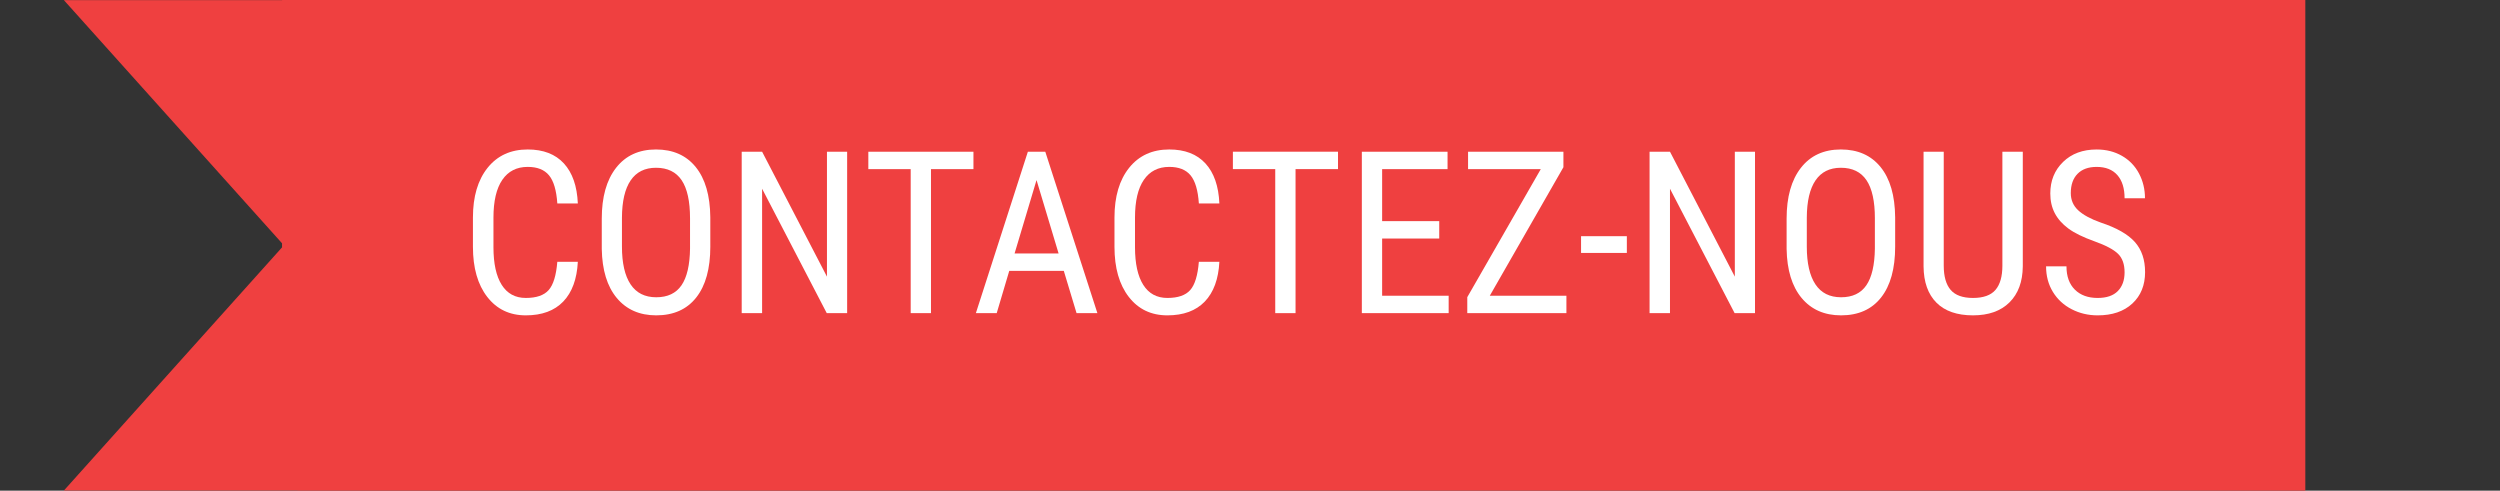
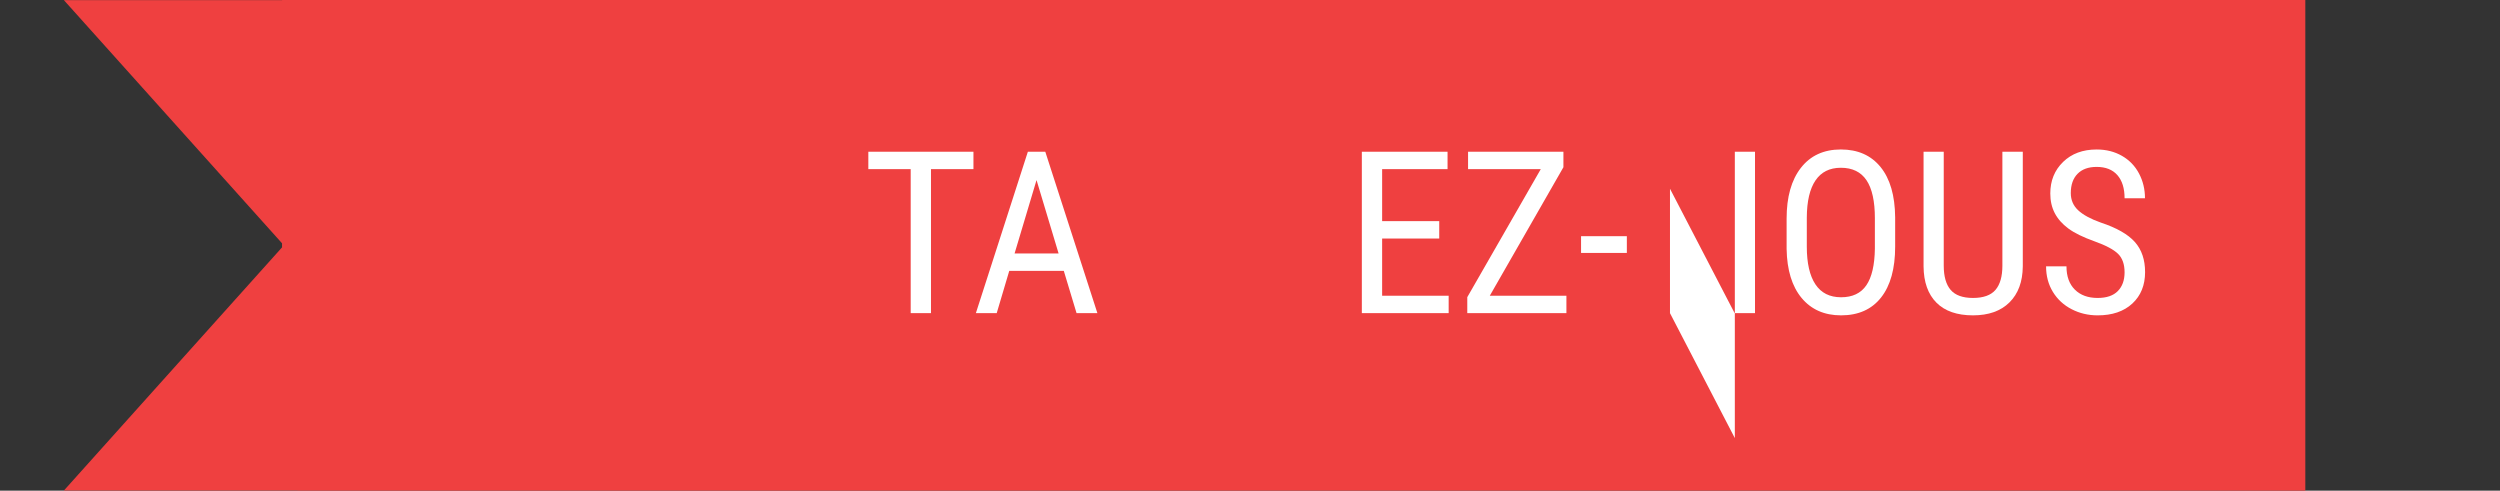
<svg xmlns="http://www.w3.org/2000/svg" version="1.1" id="Calque_1" x="0px" y="0px" width="278.719px" height="54.7px" viewBox="0 0 278.719 54.7" enable-background="new 0 0 278.719 54.7" xml:space="preserve">
  <rect x="0" y="0" width="278.719" height="54.7" fill="#333333" stroke="none" />
  <polygon fill="#EF4040" points="34.519,0 33.168,0 31.445,0 31.445,0.012 7.12,0.012 31.445,27.126 31.445,27.577 7.121,54.69   31.445,54.69 31.647,54.69 33.168,54.69 33.168,54.7 257.015,54.7 257.015,0 " />
  <g enable-background="new    ">
-     <path fill="#FFFFFF" d="M64.421,29.187c-0.099,1.929-0.641,3.406-1.626,4.432c-0.985,1.026-2.375,1.539-4.172,1.539   c-1.805,0-3.239-0.686-4.302-2.058s-1.595-3.233-1.595-5.582v-3.263c0-2.341,0.546-4.19,1.638-5.551   c1.092-1.359,2.581-2.04,4.469-2.04c1.738,0,3.084,0.52,4.036,1.558c0.952,1.039,1.469,2.526,1.552,4.463h-2.287   c-0.099-1.467-0.408-2.514-0.927-3.14c-0.519-0.626-1.31-0.939-2.373-0.939c-1.228,0-2.172,0.48-2.831,1.44   s-0.989,2.367-0.989,4.221v3.301c0,1.821,0.307,3.219,0.921,4.19c0.614,0.973,1.51,1.459,2.688,1.459s2.027-0.293,2.546-0.878   c0.52-0.585,0.841-1.636,0.964-3.152H64.421z" />
-     <path fill="#FFFFFF" d="M79.192,27.494c0,2.456-0.523,4.348-1.57,5.674c-1.046,1.327-2.534,1.99-4.462,1.99   c-1.854,0-3.319-0.645-4.395-1.935c-1.076-1.289-1.634-3.113-1.675-5.47v-3.387c0-2.406,0.531-4.292,1.594-5.656   c1.063-1.363,2.547-2.046,4.45-2.046c1.896,0,3.373,0.653,4.432,1.96c1.059,1.306,1.601,3.171,1.625,5.594V27.494z M76.93,24.341   c0-1.903-0.311-3.318-0.933-4.246c-0.623-0.927-1.576-1.391-2.862-1.391c-1.244,0-2.186,0.47-2.825,1.409s-0.962,2.324-0.97,4.153   v3.227c0,1.838,0.319,3.239,0.958,4.203s1.593,1.446,2.862,1.446s2.208-0.445,2.818-1.335c0.61-0.891,0.927-2.254,0.952-4.092   V24.341z" />
-     <path fill="#FFFFFF" d="M94.447,34.911h-2.275l-7.207-13.87v13.87h-2.274V16.913h2.274l7.231,13.931V16.913h2.25V34.911z" />
    <path fill="#FFFFFF" d="M108.527,18.853h-4.734v16.058h-2.262V18.853h-4.722v-1.94h11.719V18.853z" />
    <path fill="#FFFFFF" d="M118.601,30.201h-6.082l-1.397,4.71h-2.324l5.797-17.998h1.941l5.81,17.998h-2.324L118.601,30.201z    M113.113,28.26h4.908l-2.46-8.184L113.113,28.26z" />
-     <path fill="#FFFFFF" d="M135.945,29.187c-0.099,1.929-0.641,3.406-1.626,4.432c-0.985,1.026-2.375,1.539-4.172,1.539   c-1.805,0-3.239-0.686-4.302-2.058s-1.595-3.233-1.595-5.582v-3.263c0-2.341,0.546-4.19,1.638-5.551   c1.092-1.359,2.581-2.04,4.469-2.04c1.738,0,3.084,0.52,4.036,1.558c0.952,1.039,1.469,2.526,1.552,4.463h-2.287   c-0.099-1.467-0.408-2.514-0.927-3.14c-0.519-0.626-1.31-0.939-2.373-0.939c-1.228,0-2.172,0.48-2.831,1.44   s-0.989,2.367-0.989,4.221v3.301c0,1.821,0.307,3.219,0.921,4.19c0.614,0.973,1.51,1.459,2.688,1.459s2.027-0.293,2.546-0.878   c0.52-0.585,0.841-1.636,0.964-3.152H135.945z" />
-     <path fill="#FFFFFF" d="M149.171,18.853h-4.734v16.058h-2.263V18.853h-4.722v-1.94h11.719V18.853z" />
    <path fill="#FFFFFF" d="M160.457,26.591h-6.366v6.379h7.417v1.94h-9.68V16.913h9.556v1.94h-7.293v5.798h6.366V26.591z" />
    <path fill="#FFFFFF" d="M166.094,32.97h8.542v1.94h-11.052v-1.78l8.196-14.277h-8.109v-1.94h10.631v1.731L166.094,32.97z" />
    <path fill="#FFFFFF" d="M181.373,28.199h-5.105v-1.867h5.105V28.199z" />
-     <path fill="#FFFFFF" d="M195.662,34.911h-2.274l-7.206-13.87v13.87h-2.275V16.913h2.275l7.23,13.931V16.913h2.25V34.911z" />
+     <path fill="#FFFFFF" d="M195.662,34.911h-2.274l-7.206-13.87v13.87h-2.275h2.275l7.23,13.931V16.913h2.25V34.911z" />
    <path fill="#FFFFFF" d="M211.287,27.494c0,2.456-0.523,4.348-1.57,5.674c-1.046,1.327-2.533,1.99-4.462,1.99   c-1.854,0-3.319-0.645-4.395-1.935c-1.075-1.289-1.634-3.113-1.675-5.47v-3.387c0-2.406,0.531-4.292,1.594-5.656   c1.064-1.363,2.547-2.046,4.451-2.046c1.895,0,3.372,0.653,4.432,1.96c1.059,1.306,1.601,3.171,1.625,5.594V27.494z    M209.026,24.341c0-1.903-0.312-3.318-0.934-4.246c-0.623-0.927-1.576-1.391-2.861-1.391c-1.244,0-2.187,0.47-2.825,1.409   s-0.962,2.324-0.97,4.153v3.227c0,1.838,0.318,3.239,0.957,4.203s1.594,1.446,2.862,1.446s2.208-0.445,2.818-1.335   c0.61-0.891,0.927-2.254,0.952-4.092V24.341z" />
    <path fill="#FFFFFF" d="M225.516,16.913v12.794c-0.017,1.706-0.511,3.041-1.483,4.005c-0.972,0.964-2.328,1.446-4.067,1.446   c-1.779,0-3.139-0.472-4.078-1.415s-1.418-2.289-1.435-4.036V16.913h2.25V29.61c0,1.211,0.257,2.115,0.772,2.712   s1.346,0.896,2.49,0.896c1.154,0,1.988-0.299,2.504-0.896c0.515-0.597,0.772-1.501,0.772-2.712V16.913H225.516z" />
    <path fill="#FFFFFF" d="M236.864,30.362c0-0.898-0.243-1.587-0.729-2.064s-1.364-0.943-2.633-1.397   c-1.269-0.453-2.239-0.929-2.911-1.428c-0.672-0.498-1.174-1.066-1.508-1.705s-0.501-1.37-0.501-2.194   c0-1.426,0.476-2.601,1.428-3.523s2.198-1.385,3.739-1.385c1.055,0,1.994,0.236,2.818,0.707s1.459,1.126,1.904,1.965   c0.444,0.84,0.667,1.763,0.667,2.768h-2.274c0-1.112-0.268-1.974-0.804-2.583c-0.536-0.61-1.306-0.915-2.312-0.915   c-0.914,0-1.623,0.256-2.126,0.768s-0.755,1.23-0.755,2.154c0,0.76,0.272,1.396,0.816,1.907s1.385,0.971,2.521,1.375   c1.771,0.586,3.039,1.308,3.802,2.164c0.763,0.857,1.144,1.979,1.144,3.362c0,1.459-0.475,2.627-1.422,3.505   s-2.237,1.316-3.869,1.316c-1.047,0-2.014-0.229-2.898-0.686c-0.887-0.458-1.582-1.101-2.09-1.929   c-0.506-0.828-0.76-1.778-0.76-2.85h2.274c0,1.112,0.312,1.979,0.934,2.596c0.622,0.618,1.469,0.928,2.54,0.928   c0.997,0,1.747-0.256,2.25-0.767C236.612,31.94,236.864,31.244,236.864,30.362z" />
  </g>
</svg>